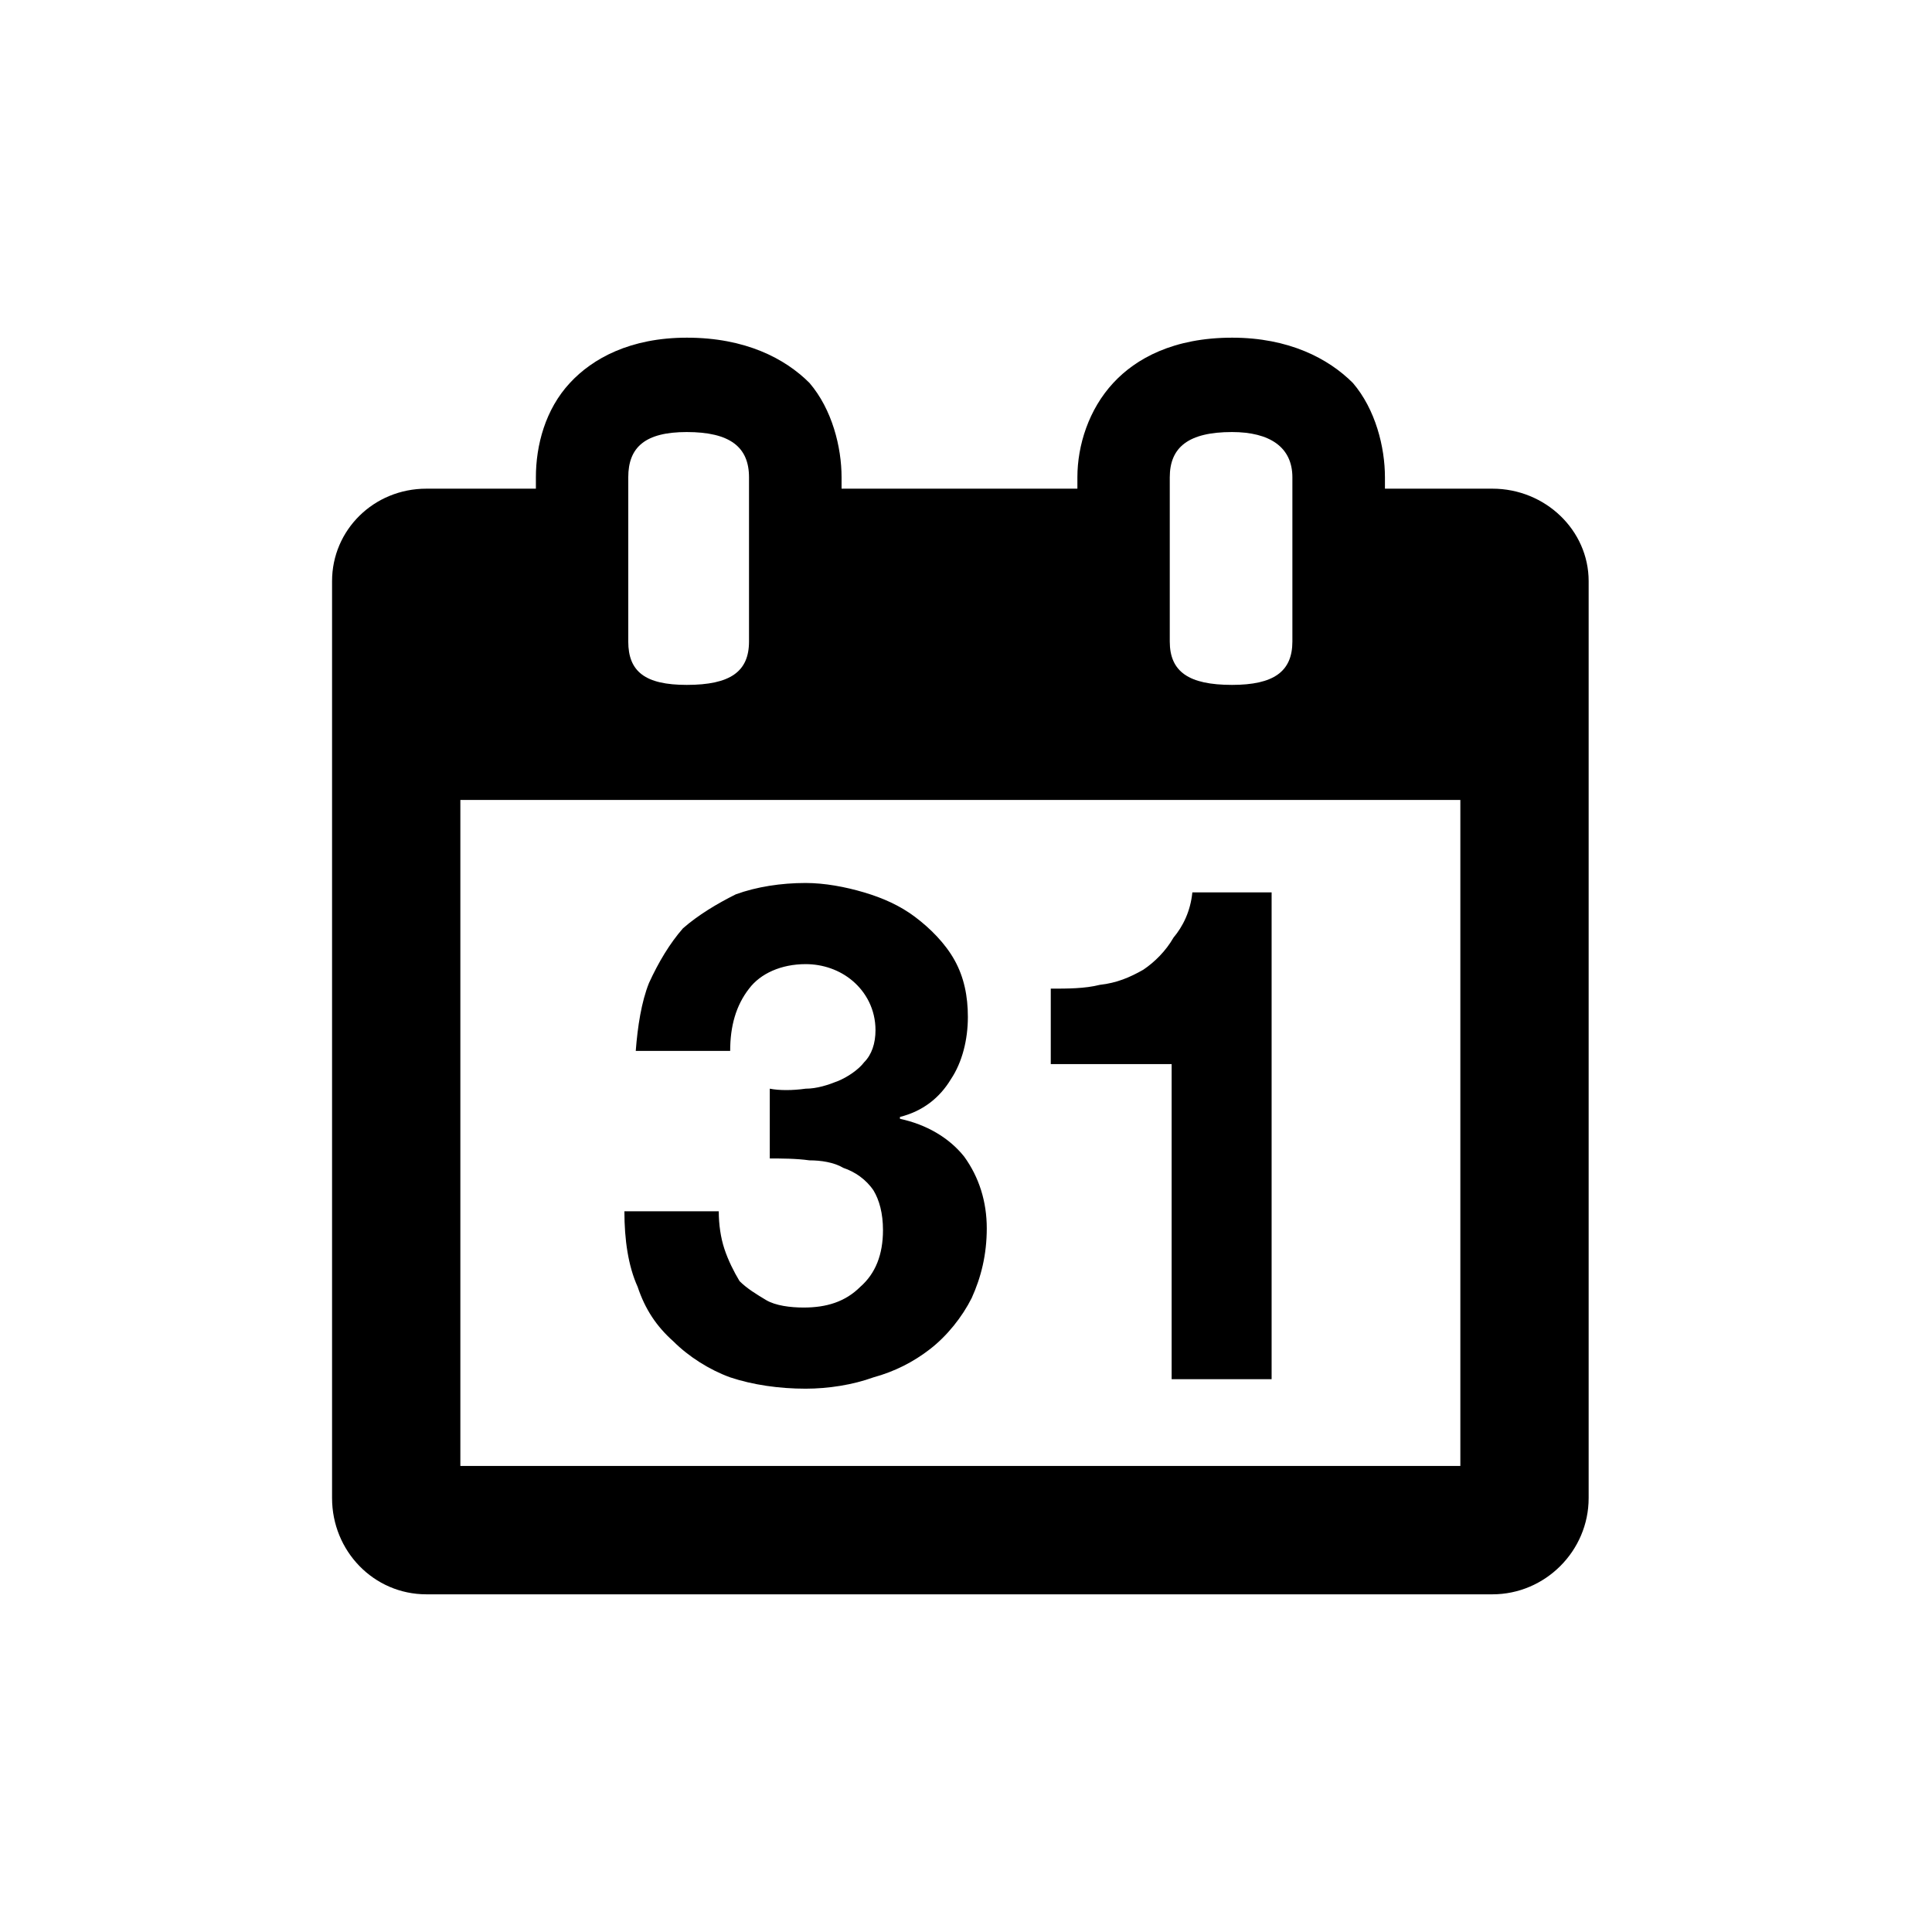
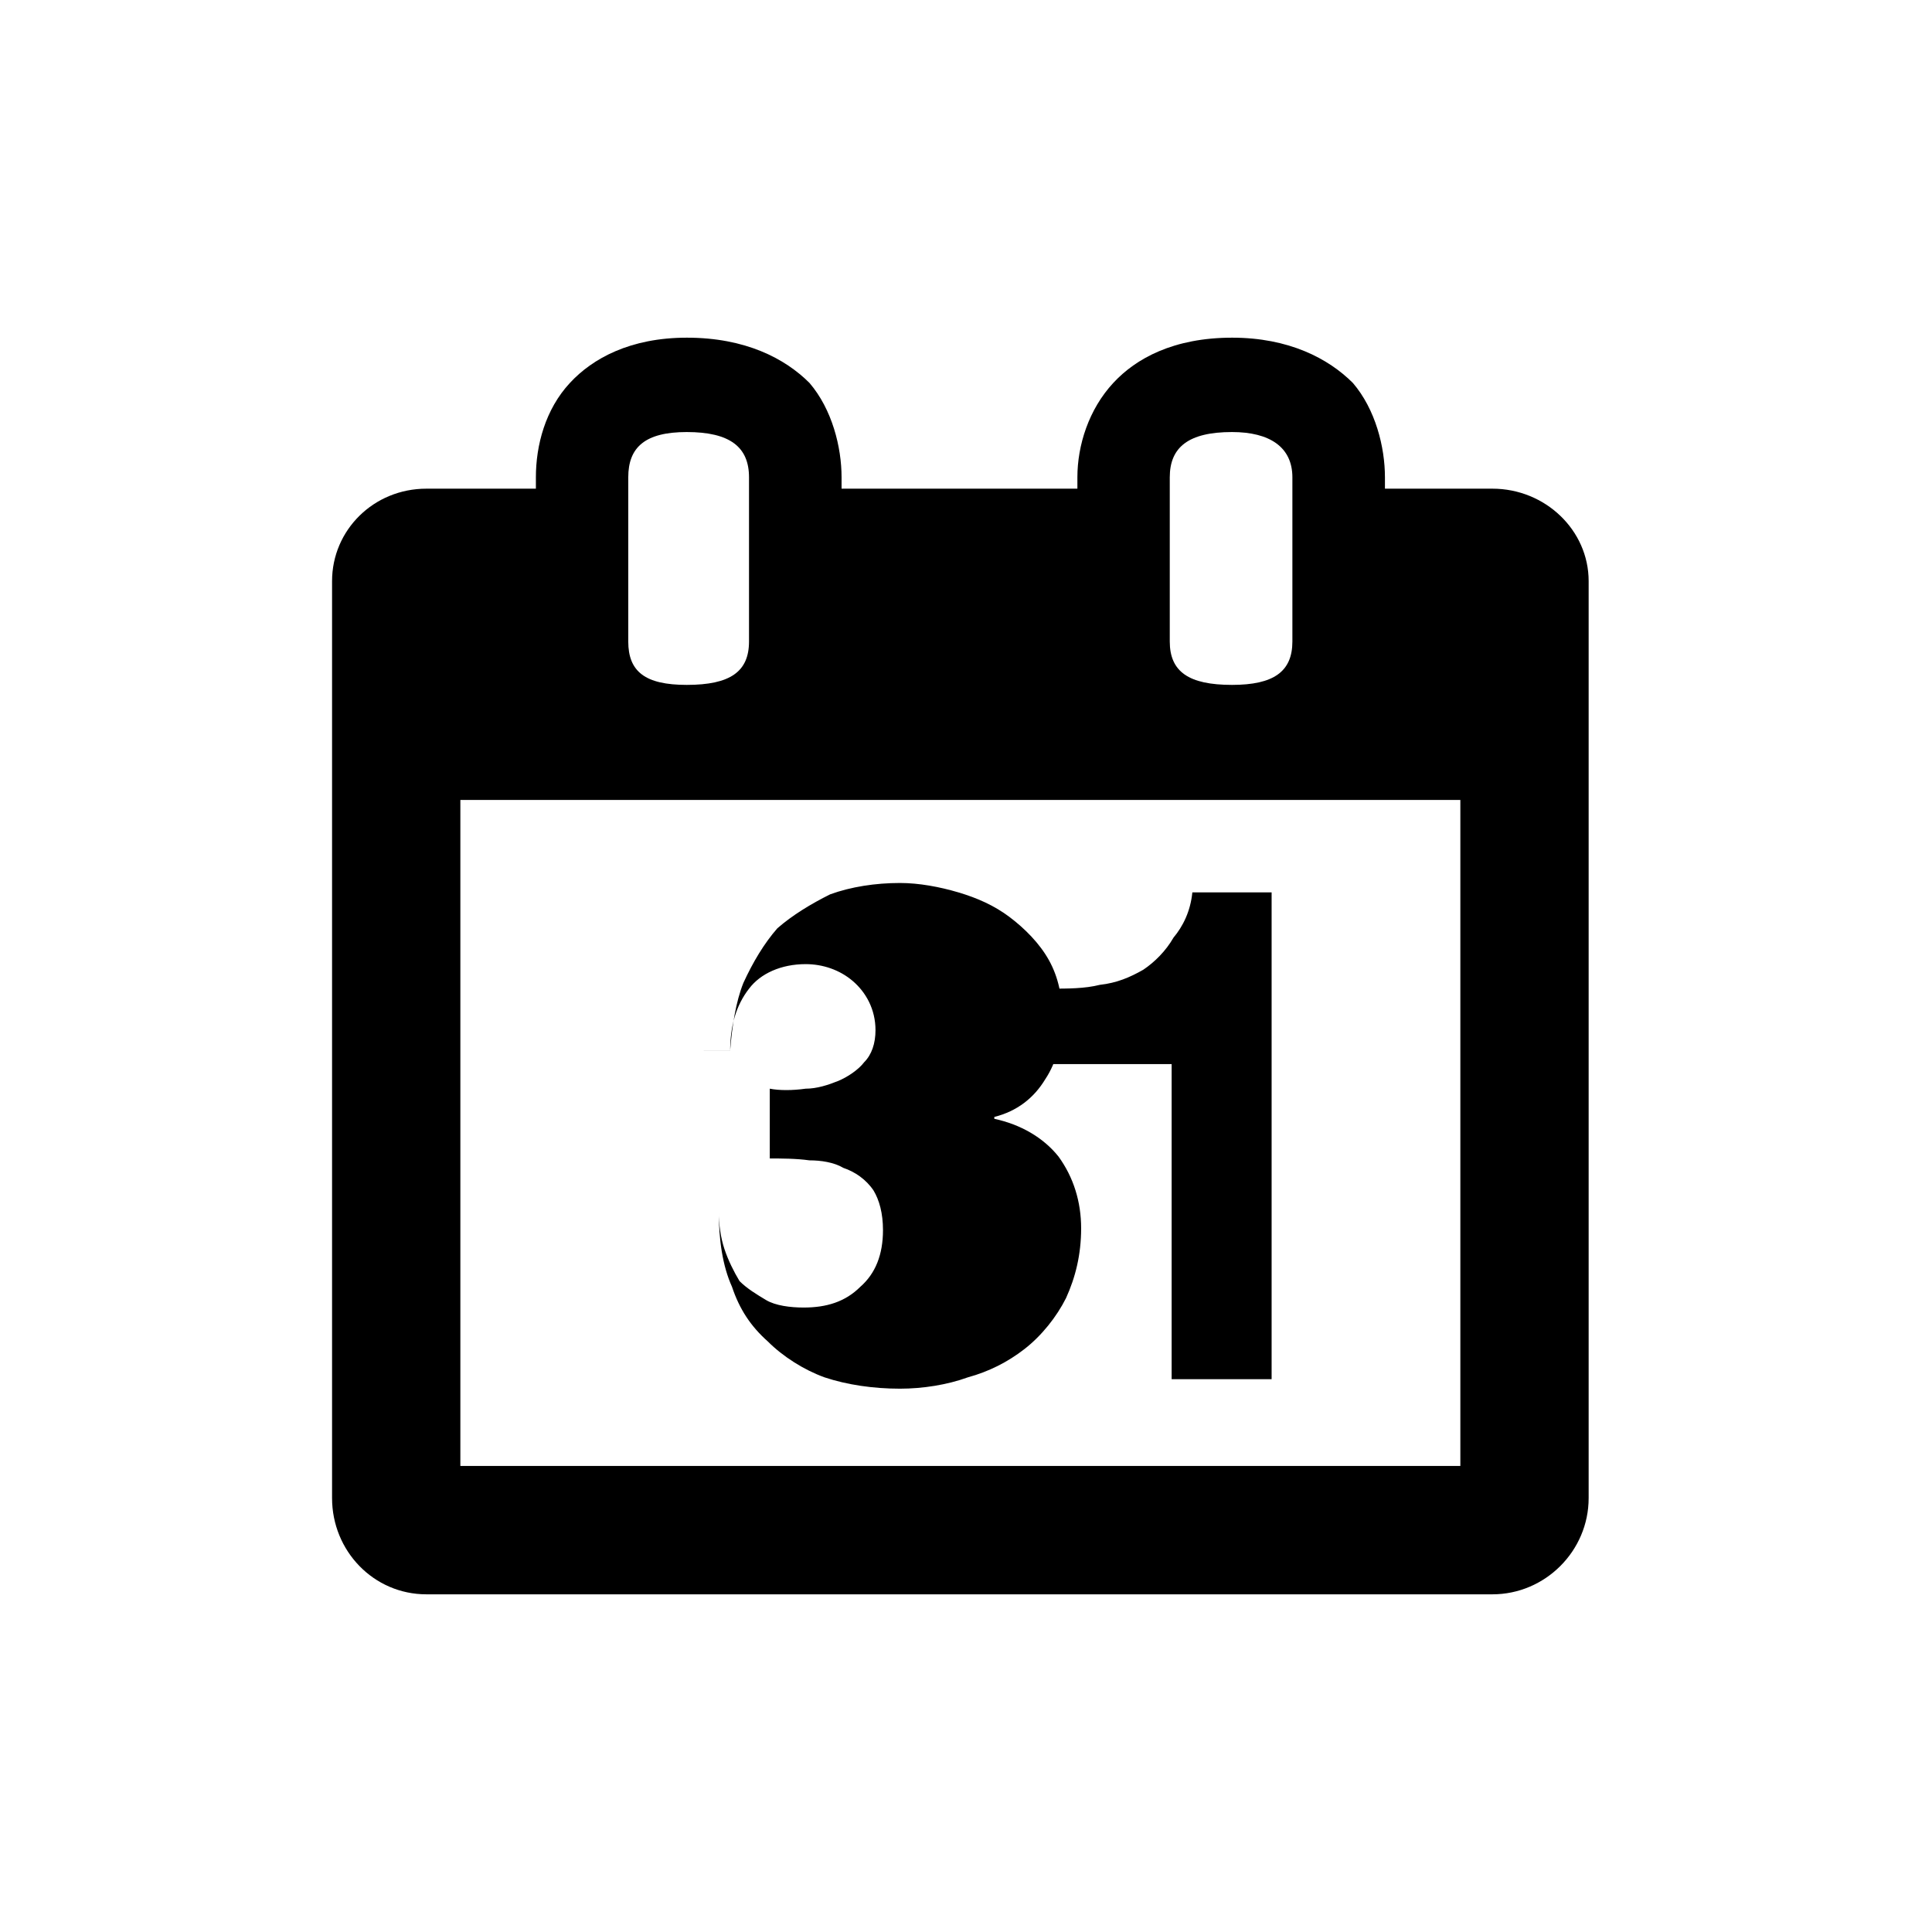
<svg xmlns="http://www.w3.org/2000/svg" fill="#000000" width="800px" height="800px" viewBox="-5.5 0 32 32" version="1.1">
  <title>dailycalendar</title>
-   <path d="M17.438 8.094h1.781c0.875 0 1.594 0.688 1.594 1.531v15.188c0 0.875-0.719 1.594-1.594 1.594h-17.656c-0.875 0-1.563-0.719-1.563-1.594v-15.188c0-0.844 0.688-1.531 1.563-1.531h1.813v-0.188c0-0.531 0.156-1.125 0.563-1.563 0.375-0.406 1-0.75 1.938-0.75 0.969 0 1.625 0.344 2.031 0.75 0.375 0.438 0.531 1.063 0.531 1.563v0.188h3.906v-0.188c0-0.531 0.188-1.125 0.594-1.563 0.375-0.406 1-0.75 1.969-0.75 0.938 0 1.594 0.344 2 0.75 0.375 0.438 0.531 1.063 0.531 1.563v0.188zM6.906 10.625v-2.719c0-0.5-0.313-0.75-1.031-0.75-0.688 0-0.969 0.25-0.969 0.75v2.719c0 0.5 0.281 0.719 0.969 0.719 0.719 0 1.031-0.219 1.031-0.719zM15.906 10.625v-2.719c0-0.5-0.375-0.75-1-0.75-0.719 0-1.031 0.25-1.031 0.75v2.719c0 0.5 0.313 0.719 1.031 0.719 0.688 0 1-0.219 1-0.719zM2.125 24.281h16.563v-11.031h-16.563v11.031zM5.031 17.406h1.563c0-0.406 0.094-0.75 0.313-1.031 0.188-0.25 0.531-0.406 0.938-0.406 0.281 0 0.563 0.094 0.781 0.281s0.375 0.469 0.375 0.813c0 0.219-0.063 0.406-0.188 0.531-0.094 0.125-0.281 0.25-0.438 0.313s-0.344 0.125-0.531 0.125c-0.219 0.031-0.438 0.031-0.594 0v1.156c0.188 0 0.438 0 0.656 0.031 0.188 0 0.406 0.031 0.563 0.125 0.188 0.063 0.375 0.188 0.5 0.375 0.094 0.156 0.156 0.375 0.156 0.656 0 0.406-0.125 0.719-0.375 0.938-0.25 0.25-0.563 0.344-0.938 0.344-0.219 0-0.469-0.031-0.625-0.125s-0.313-0.188-0.438-0.313c-0.094-0.156-0.188-0.344-0.25-0.531s-0.094-0.406-0.094-0.625h-1.563c0 0.469 0.063 0.906 0.219 1.25 0.125 0.375 0.313 0.656 0.594 0.906 0.25 0.25 0.594 0.469 0.938 0.594 0.375 0.125 0.813 0.188 1.25 0.188 0.375 0 0.781-0.063 1.125-0.188 0.344-0.094 0.656-0.25 0.938-0.469s0.531-0.531 0.688-0.844c0.156-0.344 0.25-0.719 0.25-1.156s-0.125-0.844-0.375-1.188c-0.25-0.313-0.625-0.531-1.063-0.625v-0.031c0.375-0.094 0.656-0.313 0.844-0.625 0.188-0.281 0.281-0.656 0.281-1.031 0-0.344-0.063-0.656-0.219-0.938s-0.406-0.531-0.656-0.719-0.531-0.313-0.844-0.406-0.656-0.156-0.969-0.156c-0.406 0-0.813 0.063-1.156 0.188-0.313 0.156-0.625 0.344-0.875 0.563-0.219 0.25-0.406 0.563-0.563 0.906-0.125 0.313-0.188 0.719-0.219 1.125zM13.906 17.625v5.219h1.656v-8.063h-1.313c-0.031 0.313-0.156 0.563-0.313 0.75-0.125 0.219-0.313 0.406-0.5 0.531-0.219 0.125-0.438 0.219-0.719 0.25-0.25 0.063-0.531 0.063-0.813 0.063v1.25h2z" />
+   <path d="M17.438 8.094h1.781c0.875 0 1.594 0.688 1.594 1.531v15.188c0 0.875-0.719 1.594-1.594 1.594h-17.656c-0.875 0-1.563-0.719-1.563-1.594v-15.188c0-0.844 0.688-1.531 1.563-1.531h1.813v-0.188c0-0.531 0.156-1.125 0.563-1.563 0.375-0.406 1-0.75 1.938-0.75 0.969 0 1.625 0.344 2.031 0.75 0.375 0.438 0.531 1.063 0.531 1.563v0.188h3.906v-0.188c0-0.531 0.188-1.125 0.594-1.563 0.375-0.406 1-0.75 1.969-0.75 0.938 0 1.594 0.344 2 0.75 0.375 0.438 0.531 1.063 0.531 1.563v0.188zM6.906 10.625v-2.719c0-0.5-0.313-0.75-1.031-0.75-0.688 0-0.969 0.25-0.969 0.75v2.719c0 0.5 0.281 0.719 0.969 0.719 0.719 0 1.031-0.219 1.031-0.719zM15.906 10.625v-2.719c0-0.5-0.375-0.75-1-0.75-0.719 0-1.031 0.25-1.031 0.75v2.719c0 0.5 0.313 0.719 1.031 0.719 0.688 0 1-0.219 1-0.719zM2.125 24.281h16.563v-11.031h-16.563v11.031zM5.031 17.406h1.563c0-0.406 0.094-0.75 0.313-1.031 0.188-0.25 0.531-0.406 0.938-0.406 0.281 0 0.563 0.094 0.781 0.281s0.375 0.469 0.375 0.813c0 0.219-0.063 0.406-0.188 0.531-0.094 0.125-0.281 0.25-0.438 0.313s-0.344 0.125-0.531 0.125c-0.219 0.031-0.438 0.031-0.594 0v1.156c0.188 0 0.438 0 0.656 0.031 0.188 0 0.406 0.031 0.563 0.125 0.188 0.063 0.375 0.188 0.5 0.375 0.094 0.156 0.156 0.375 0.156 0.656 0 0.406-0.125 0.719-0.375 0.938-0.25 0.25-0.563 0.344-0.938 0.344-0.219 0-0.469-0.031-0.625-0.125s-0.313-0.188-0.438-0.313c-0.094-0.156-0.188-0.344-0.25-0.531s-0.094-0.406-0.094-0.625c0 0.469 0.063 0.906 0.219 1.25 0.125 0.375 0.313 0.656 0.594 0.906 0.25 0.25 0.594 0.469 0.938 0.594 0.375 0.125 0.813 0.188 1.25 0.188 0.375 0 0.781-0.063 1.125-0.188 0.344-0.094 0.656-0.25 0.938-0.469s0.531-0.531 0.688-0.844c0.156-0.344 0.25-0.719 0.25-1.156s-0.125-0.844-0.375-1.188c-0.25-0.313-0.625-0.531-1.063-0.625v-0.031c0.375-0.094 0.656-0.313 0.844-0.625 0.188-0.281 0.281-0.656 0.281-1.031 0-0.344-0.063-0.656-0.219-0.938s-0.406-0.531-0.656-0.719-0.531-0.313-0.844-0.406-0.656-0.156-0.969-0.156c-0.406 0-0.813 0.063-1.156 0.188-0.313 0.156-0.625 0.344-0.875 0.563-0.219 0.25-0.406 0.563-0.563 0.906-0.125 0.313-0.188 0.719-0.219 1.125zM13.906 17.625v5.219h1.656v-8.063h-1.313c-0.031 0.313-0.156 0.563-0.313 0.75-0.125 0.219-0.313 0.406-0.5 0.531-0.219 0.125-0.438 0.219-0.719 0.25-0.25 0.063-0.531 0.063-0.813 0.063v1.25h2z" />
</svg>